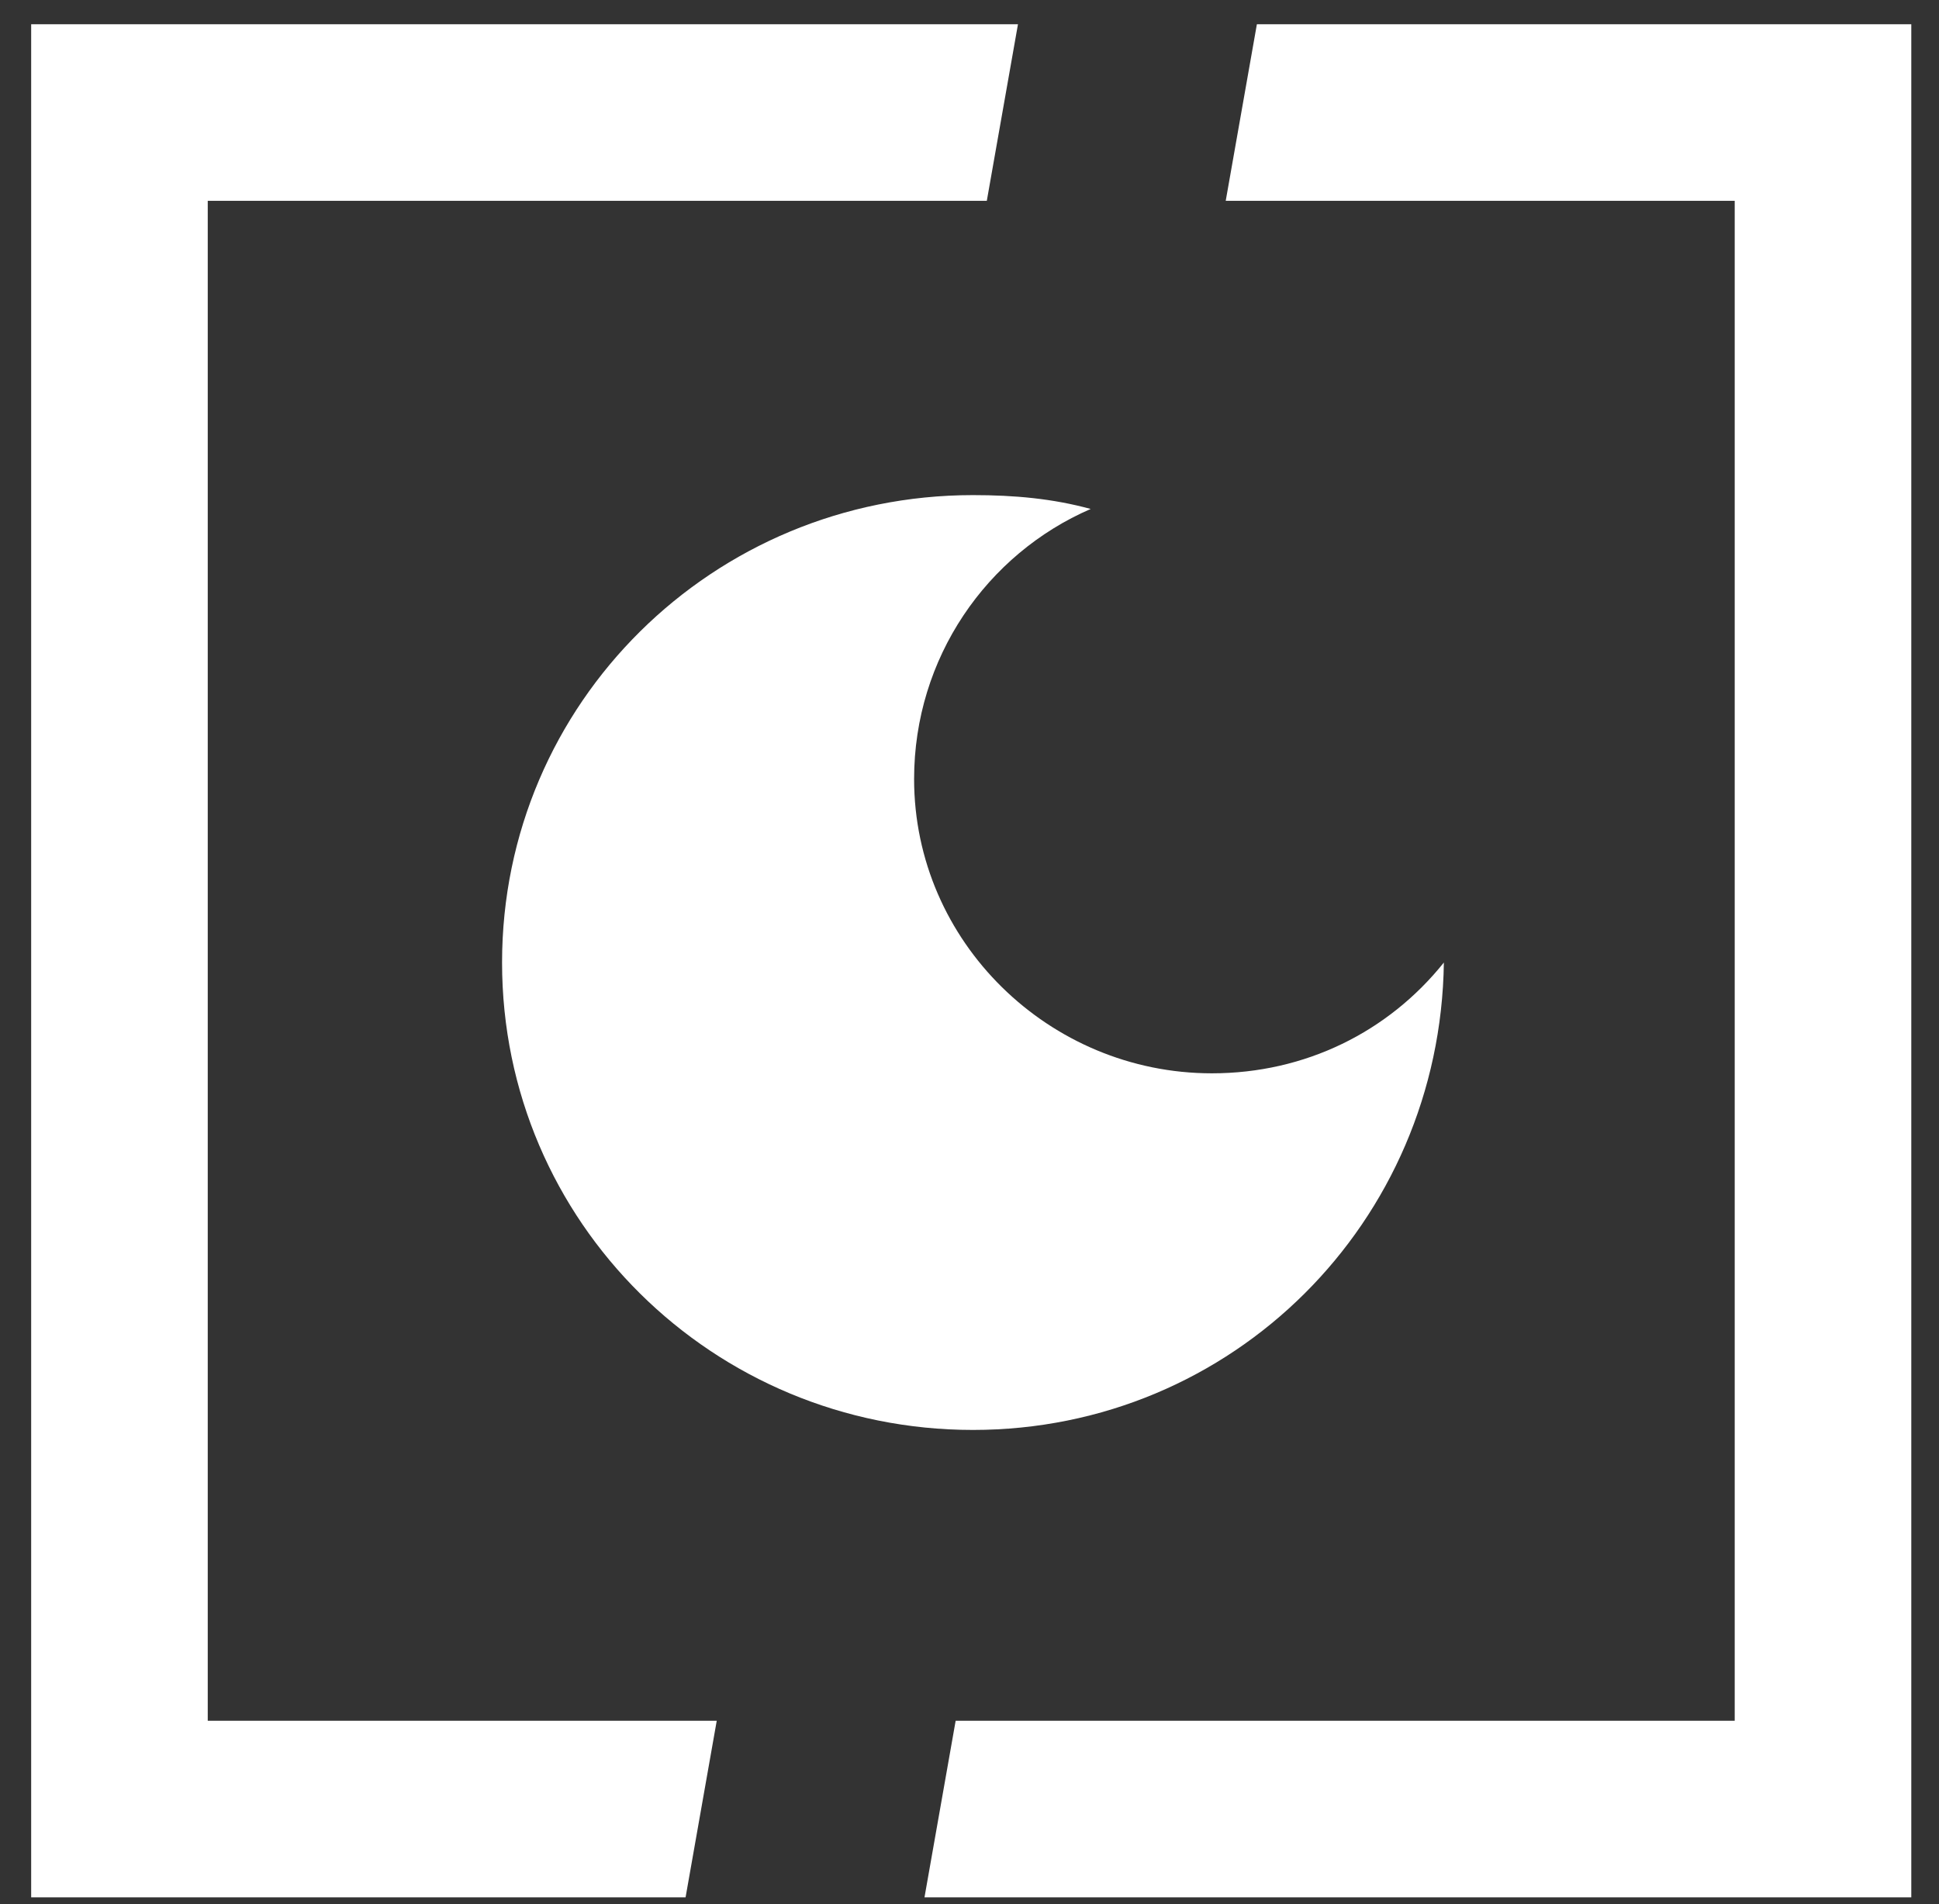
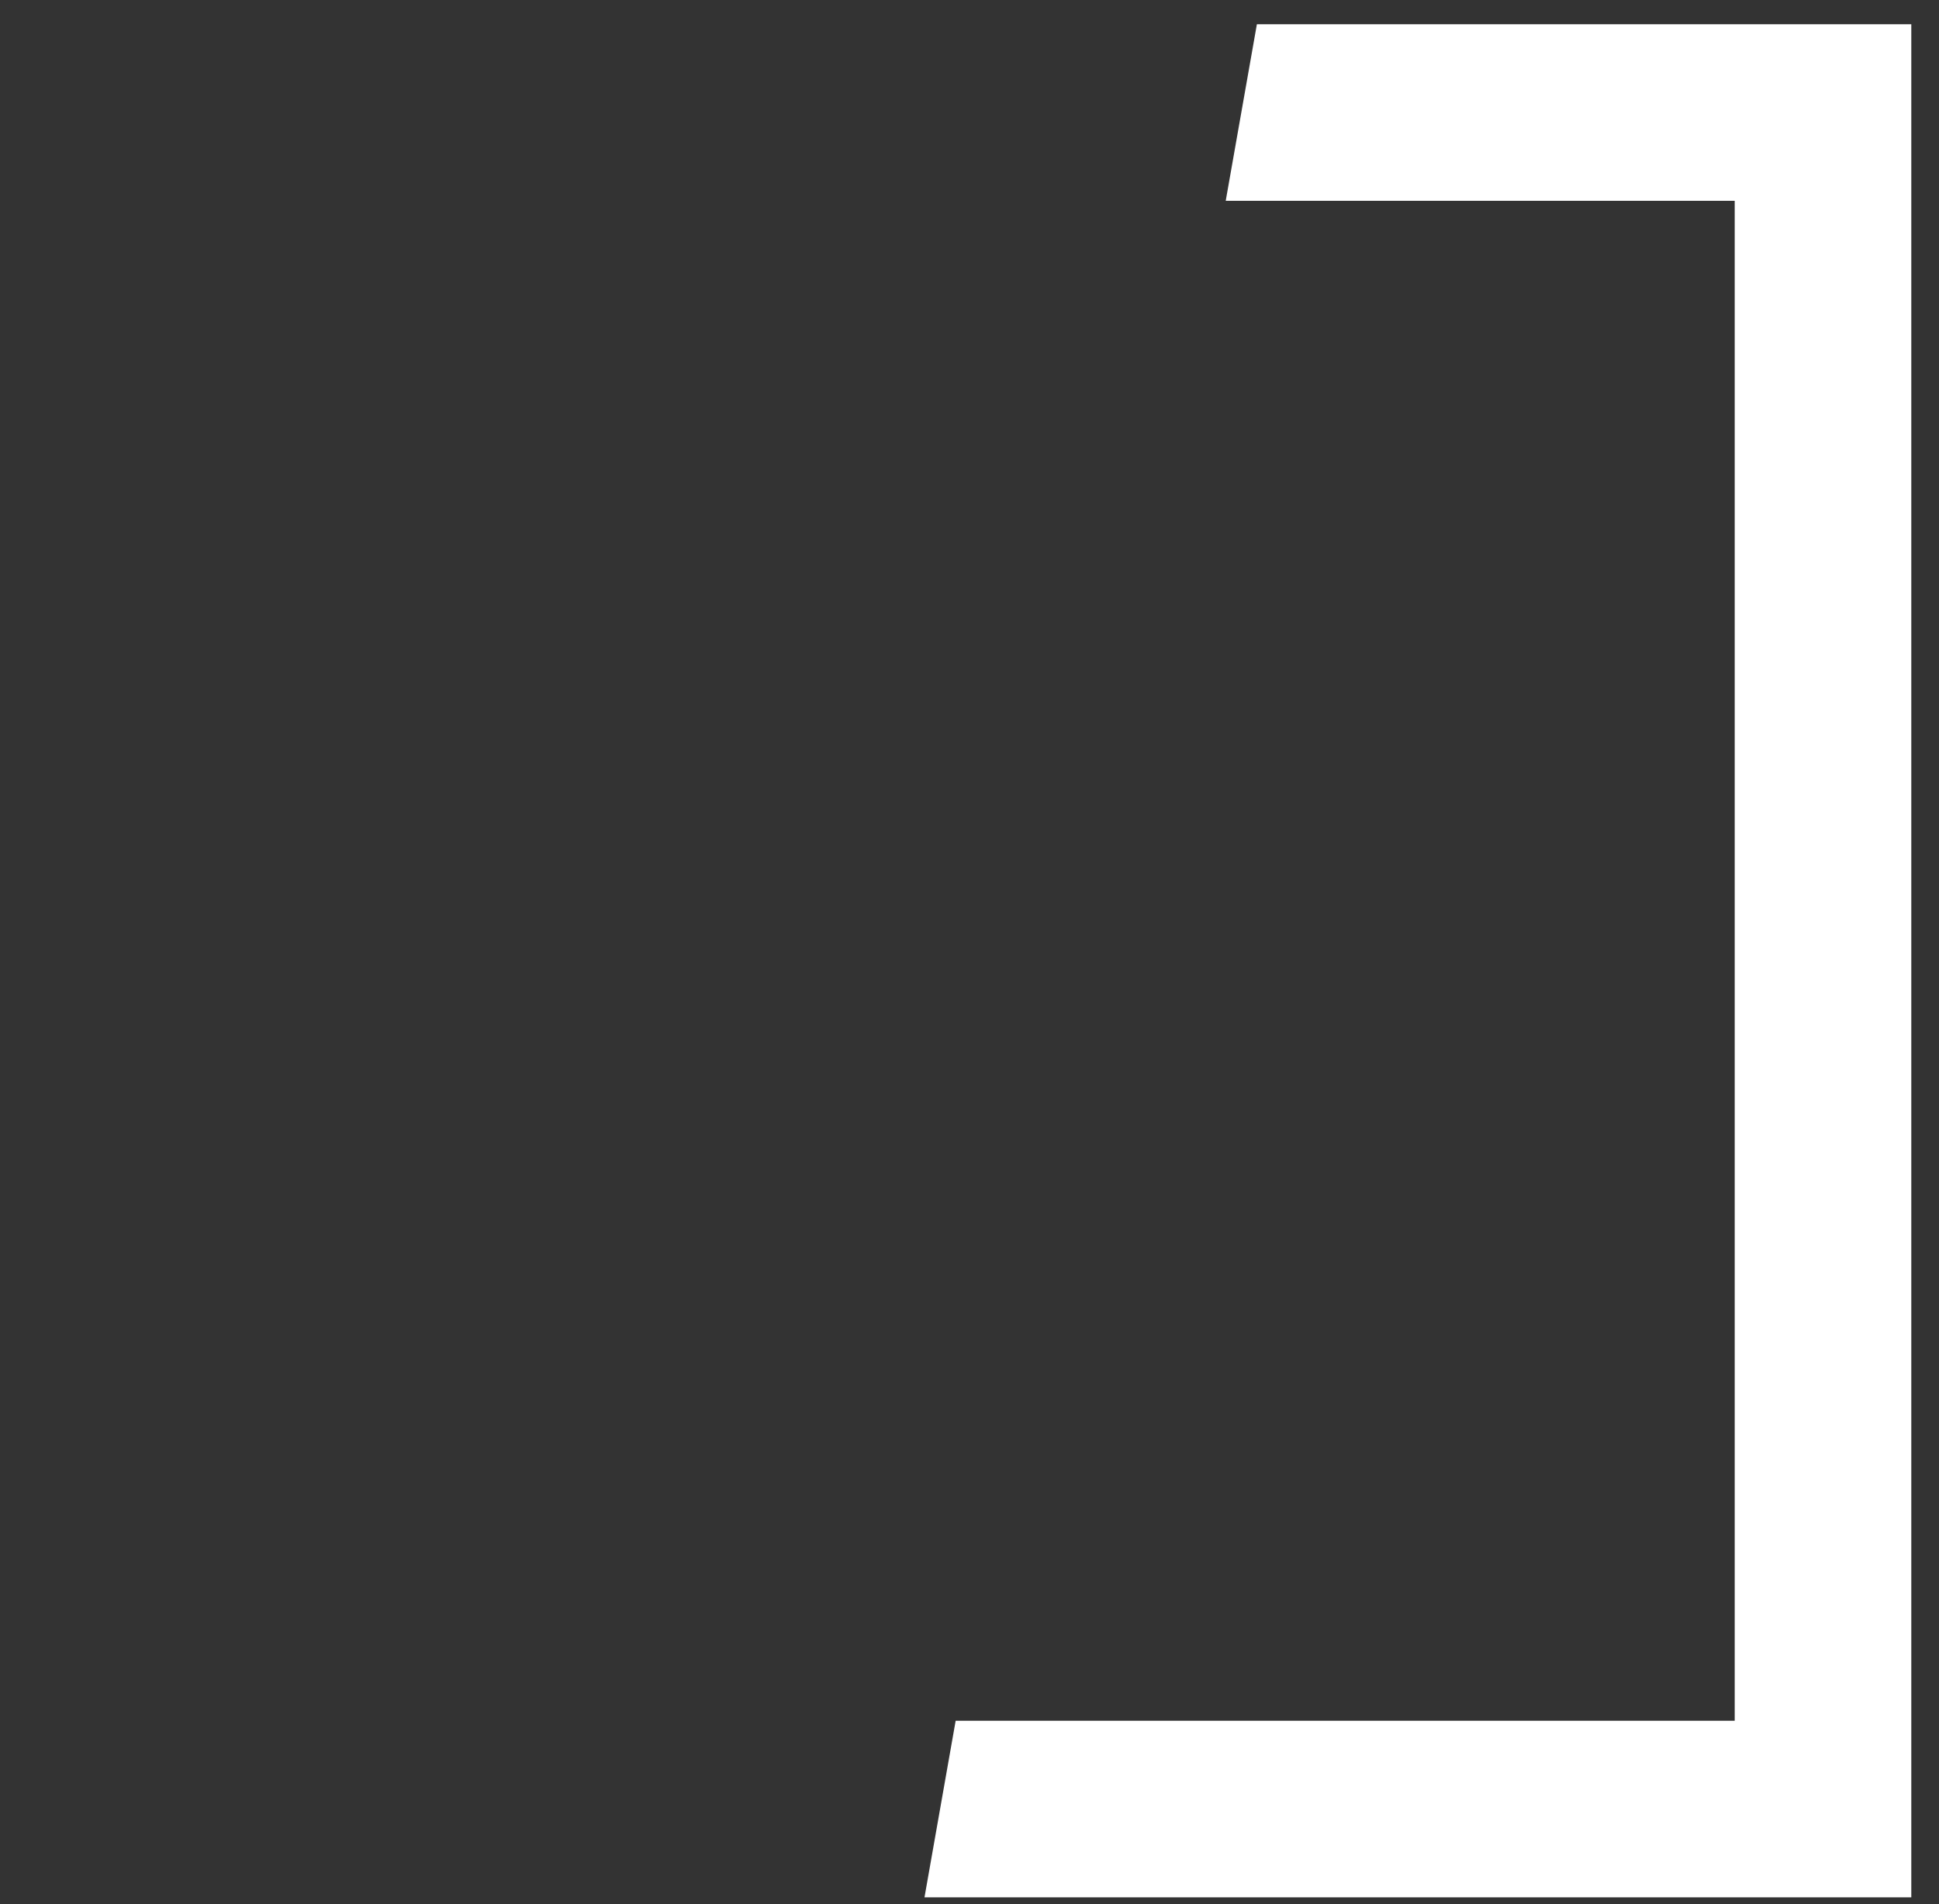
<svg xmlns="http://www.w3.org/2000/svg" version="1.1" id="Layer_1" x="0px" y="0px" viewBox="0 0 56 55" style="enable-background:new 0 0 56 55;" xml:space="preserve">
  <rect x="0" y="0" width="56" height="55" fill="#333333" stroke="none" />
  <title>13F578FC-EF0D-4444-BA06-3D128FA98061</title>
  <desc>Created with sketchtool.</desc>
  <g id="Symbols">
    <g id="_x31_200_x5F_ifit-coach-slide1" transform="translate(-917, -559)" fill="#fff">
      <g id="benefits_ifit" transform="translate(155, 552)">
        <g id="icon_ifit-sleep" transform="translate(756, 0)">
          <g id="Shape" transform="translate(6, 7)">
-             <path d="M28.1,41.3c7.5,0,13.5-6,13.6-13.5c-1.6,2-4,3.2-6.7,3.2c-4.7,0-8.6-3.8-8.6-8.5c0-3.5,2.1-6.5,5.1-7.8       c-1.1-0.3-2.2-0.4-3.4-0.4c-7.5,0-13.6,6-13.6,13.5S20.6,41.3,28.1,41.3" />
-             <polygon points="6,49.7 6,5.8 28.5,5.8 29.4,0.7 0.9,0.7 0.9,54.8 19.8,54.8 20.7,49.7      " />
            <polygon points="55.2,0.7 36.3,0.7 35.4,5.8 50.1,5.8 50.1,49.7 27.6,49.7 26.7,54.8 55.2,54.8      " />
          </g>
        </g>
      </g>
    </g>
  </g>
</svg>